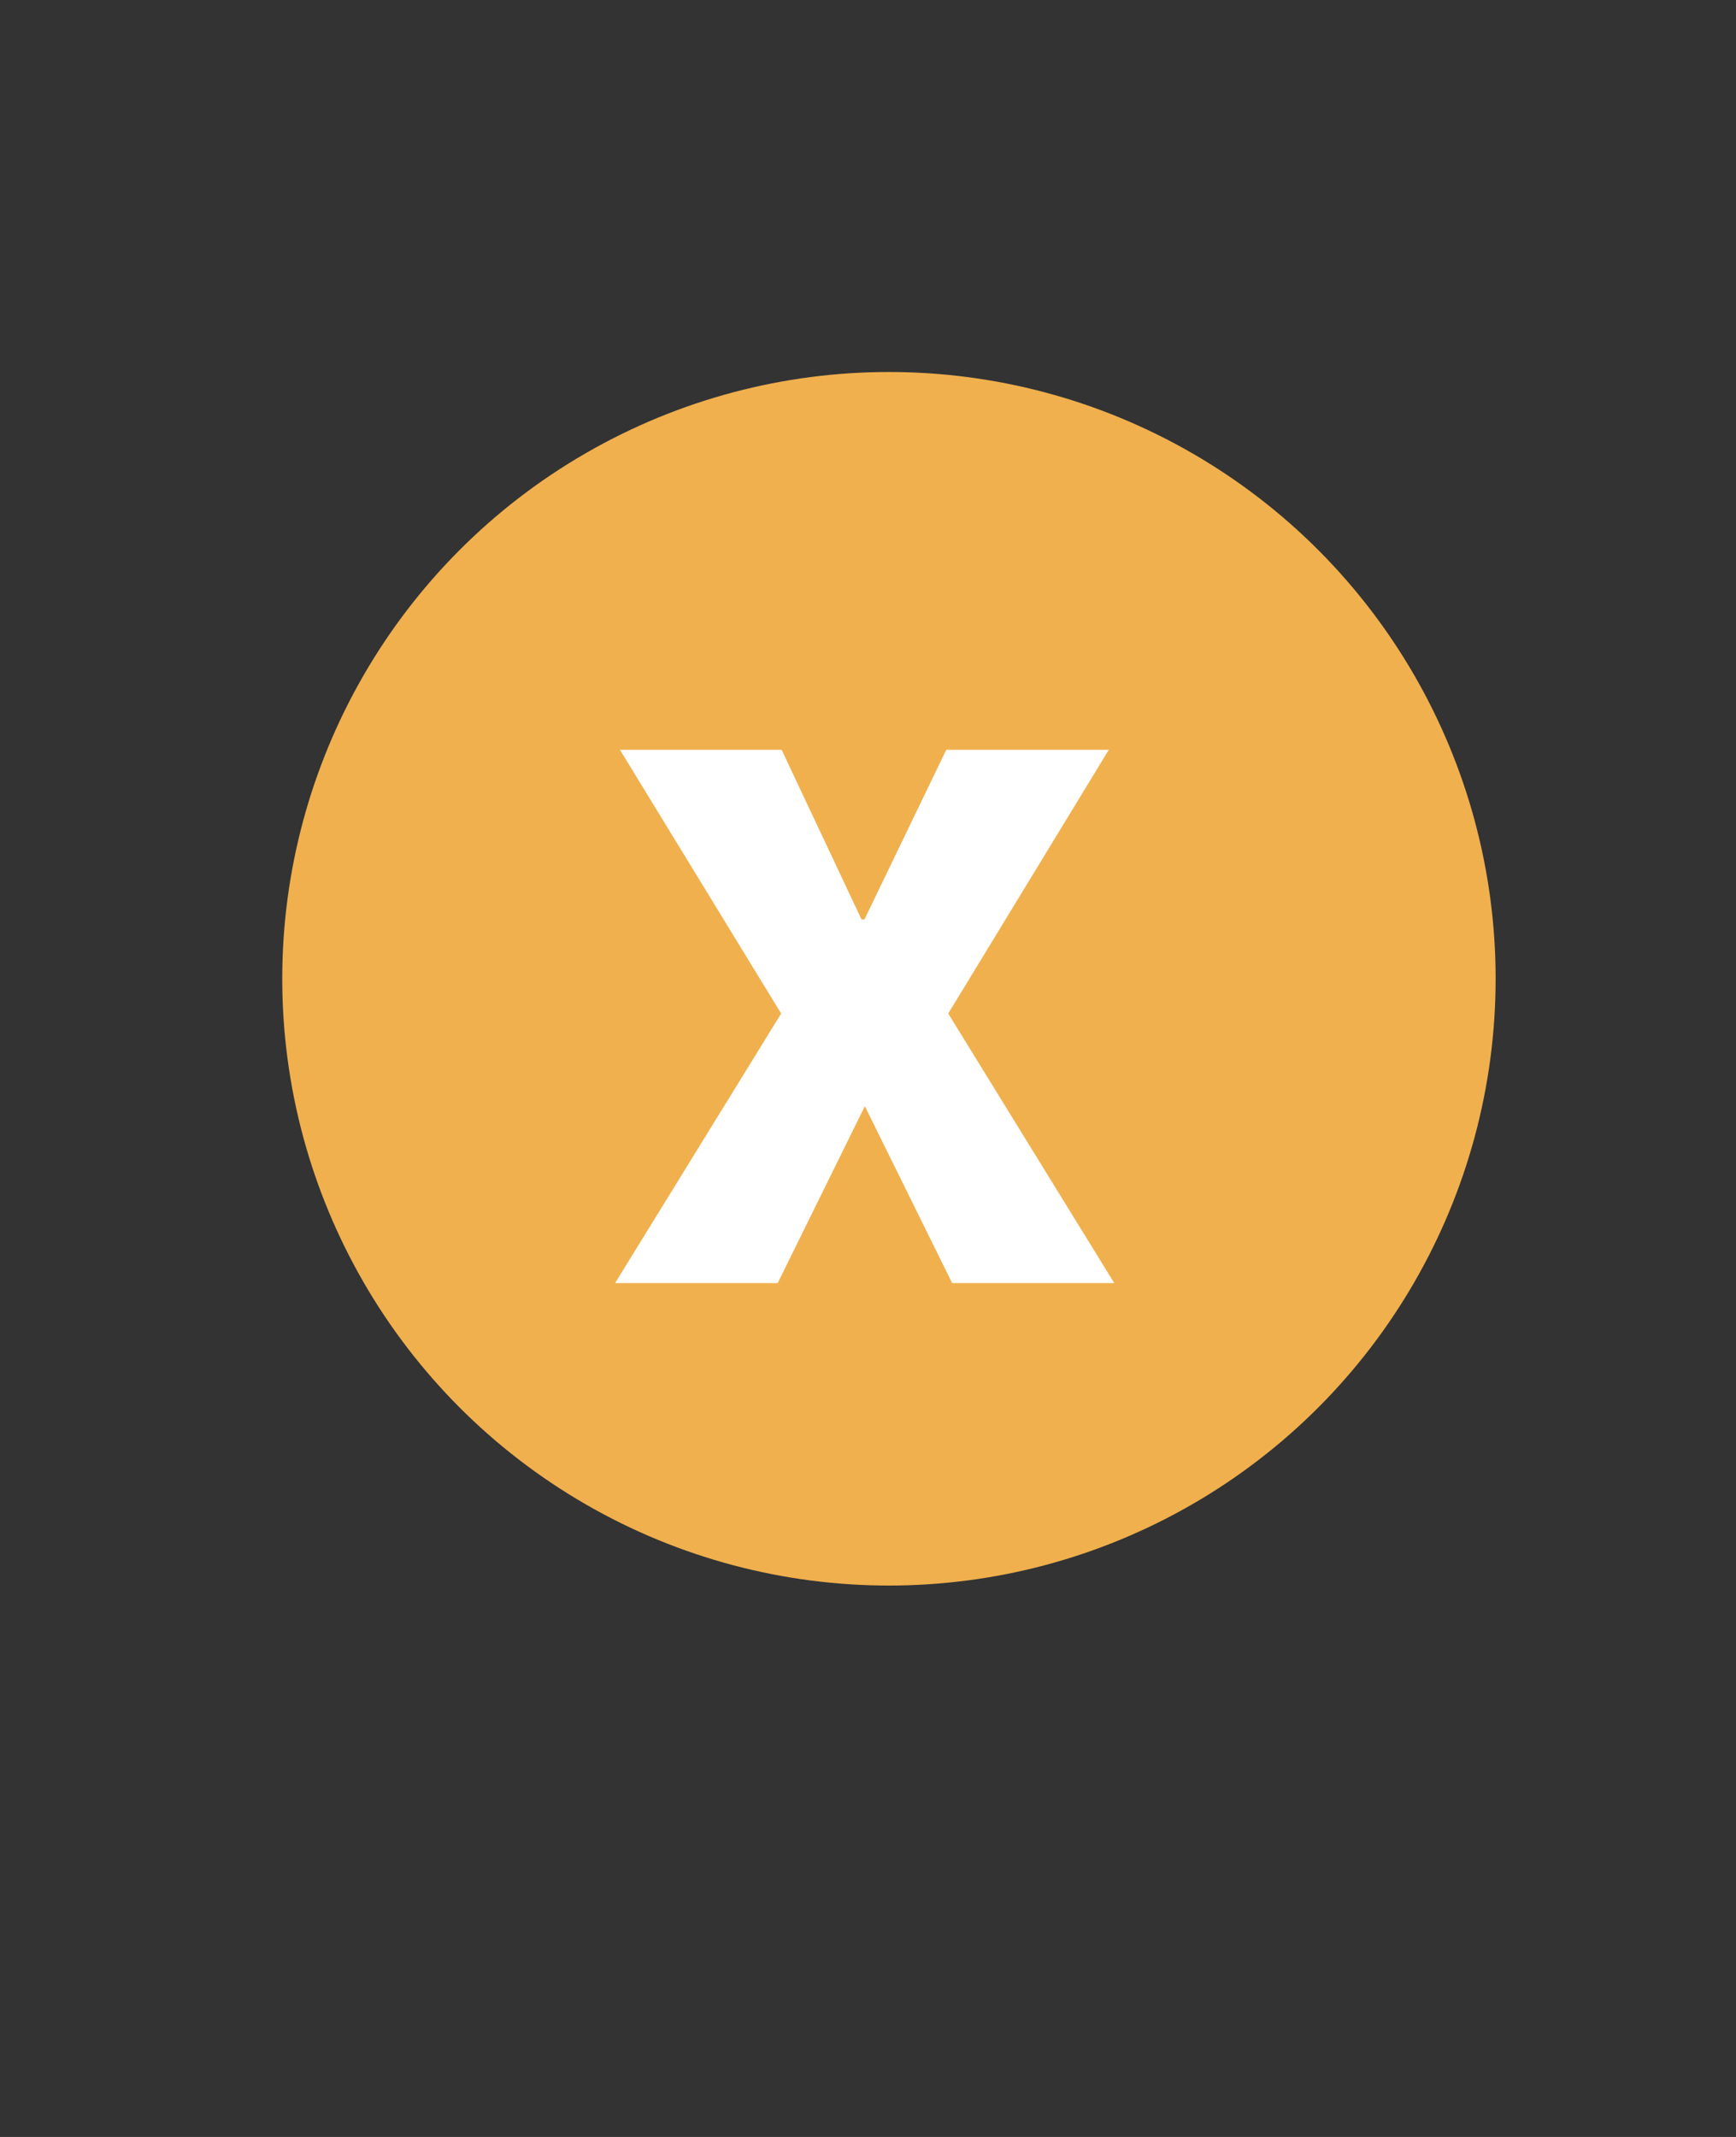
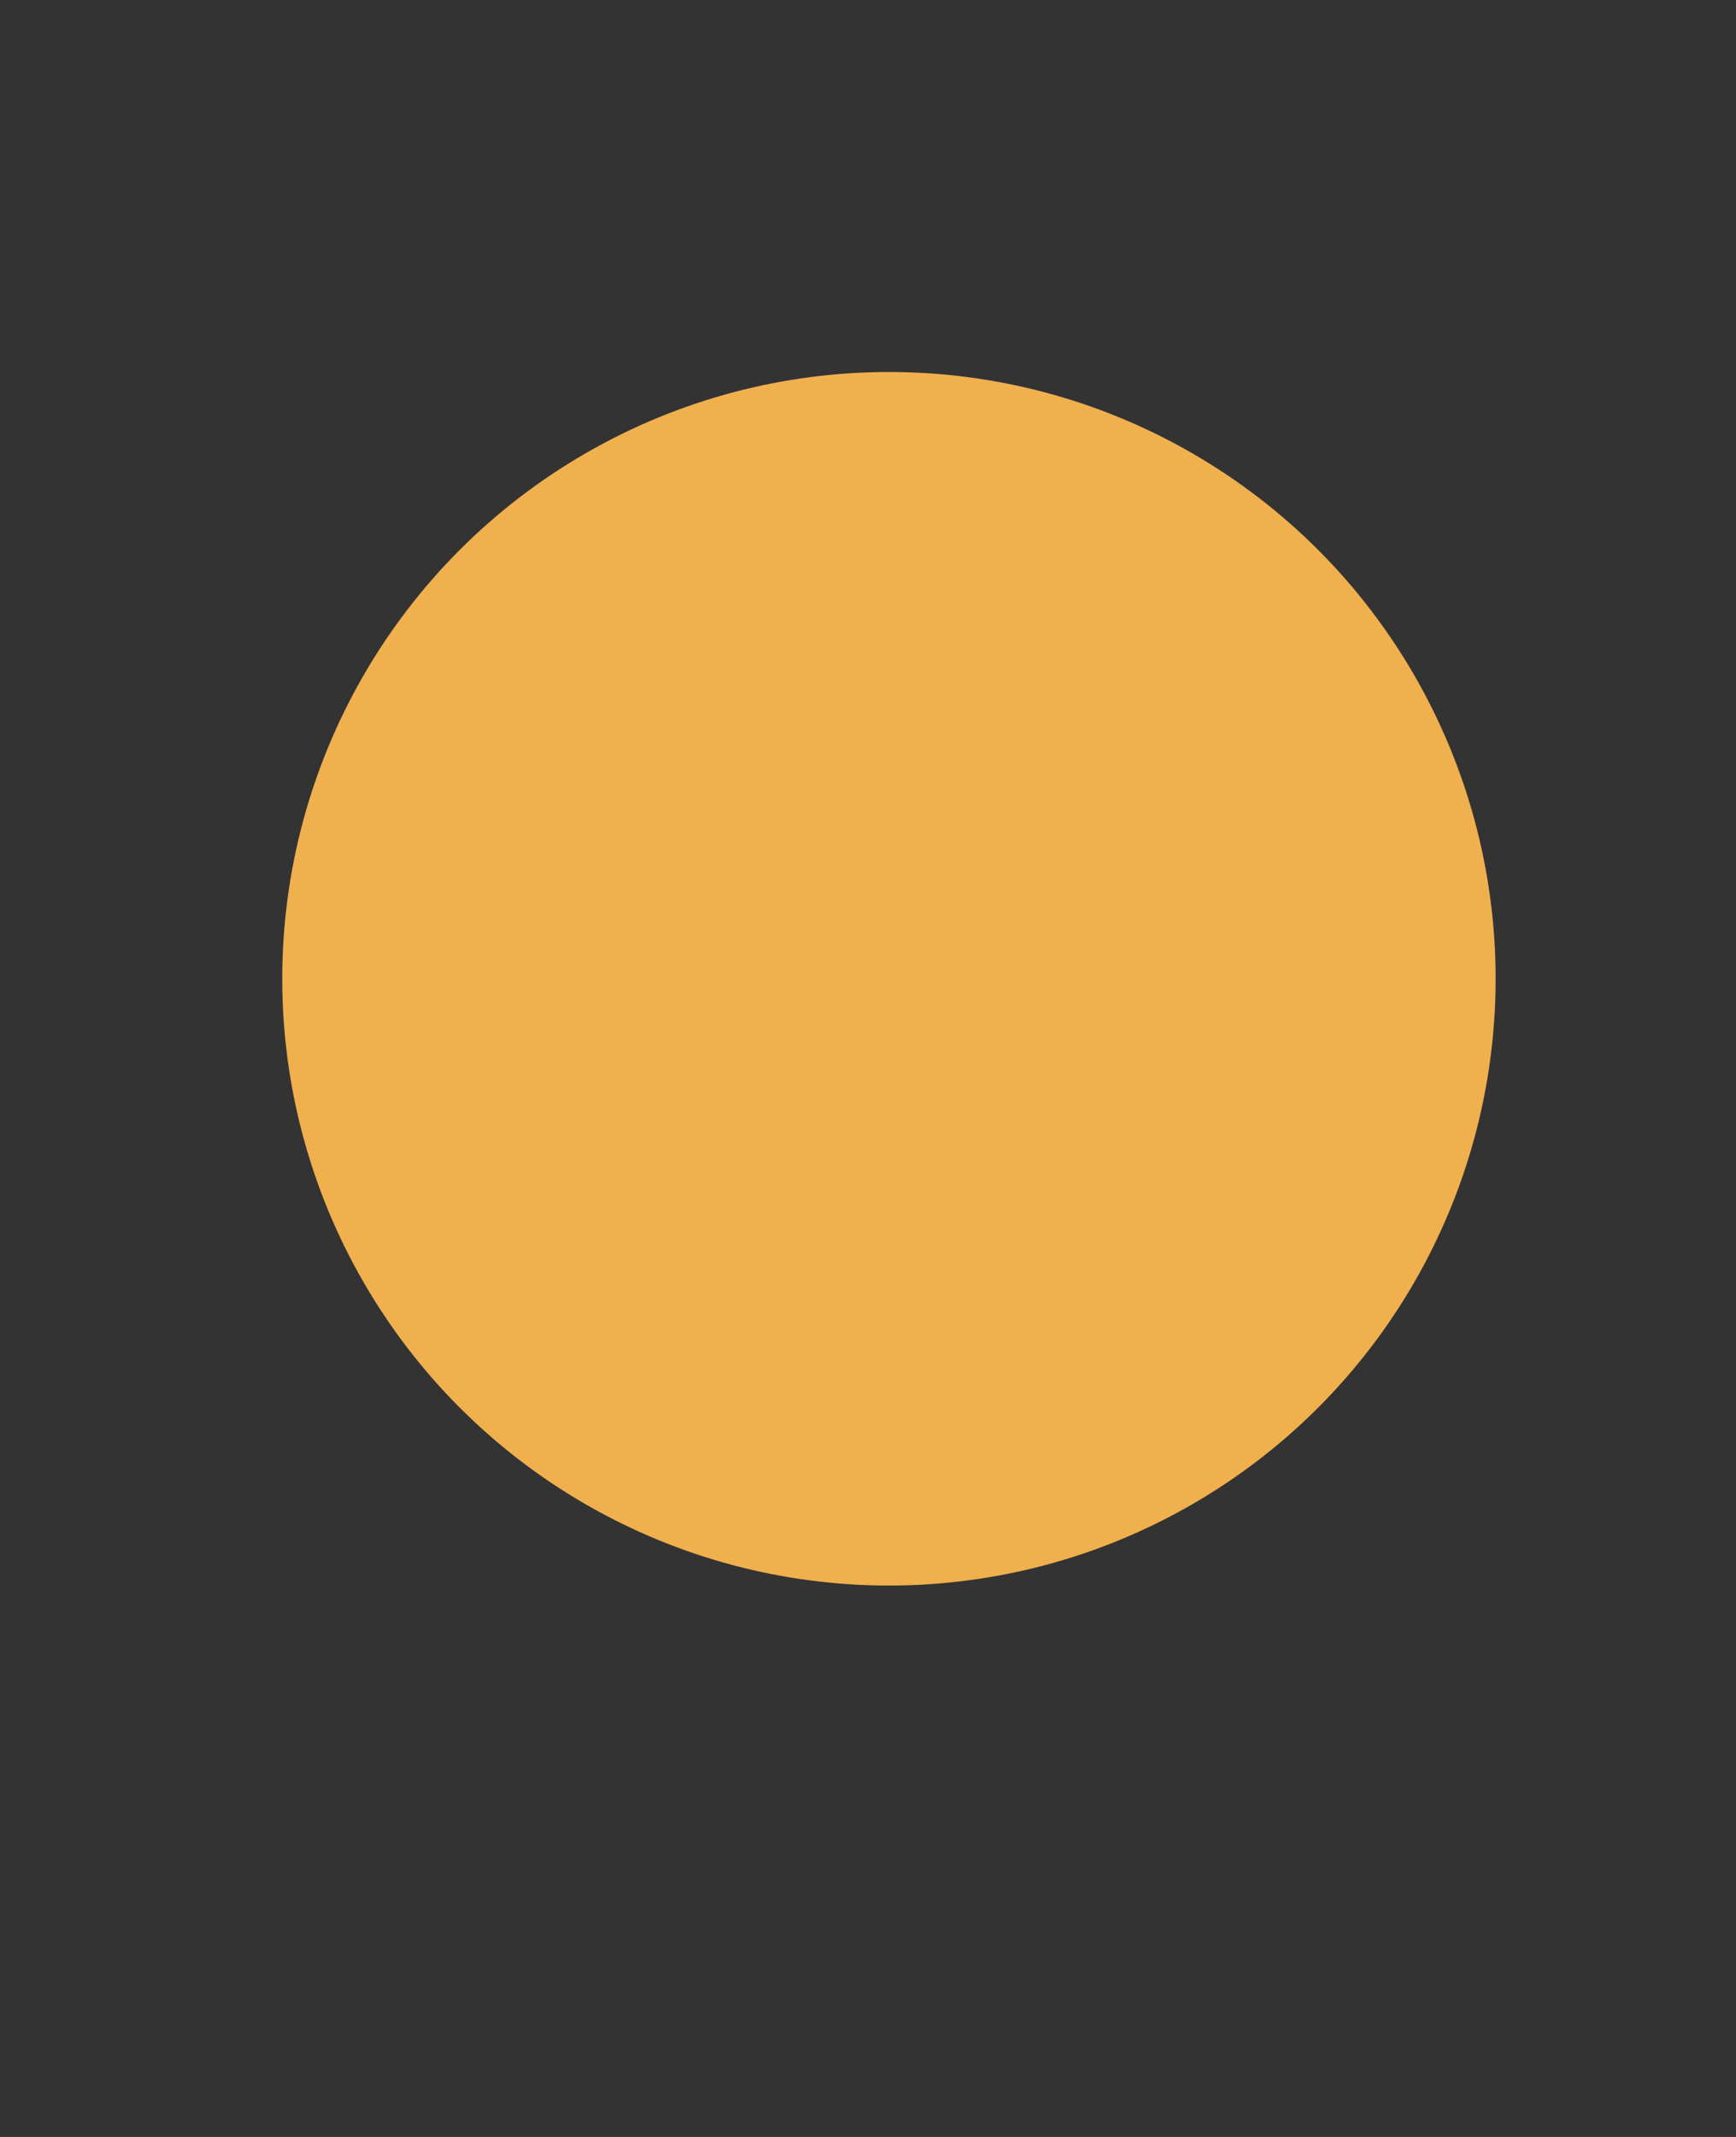
<svg xmlns="http://www.w3.org/2000/svg" version="1.1" id="Capa_1" x="0px" y="0px" width="32.5px" height="40px" viewBox="0 0 32.5 40" enable-background="new 0 0 32.5 40" xml:space="preserve">
  <rect x="0" y="0" width="32.5" height="40" fill="#333333" stroke="none" />
  <circle fill="#F0B04E" cx="16.642" cy="18.321" r="11.358" />
  <g>
-     <path fill="#FFFFFF" d="M16.128,17.209h0.056l1.531-3.174h3.043l-3.006,4.937l3.108,5.045h-3.035l-1.634-3.311l-1.632,3.311h-3.044   l3.109-5.045l-3.018-4.937h3.027L16.128,17.209z" />
-   </g>
+     </g>
</svg>